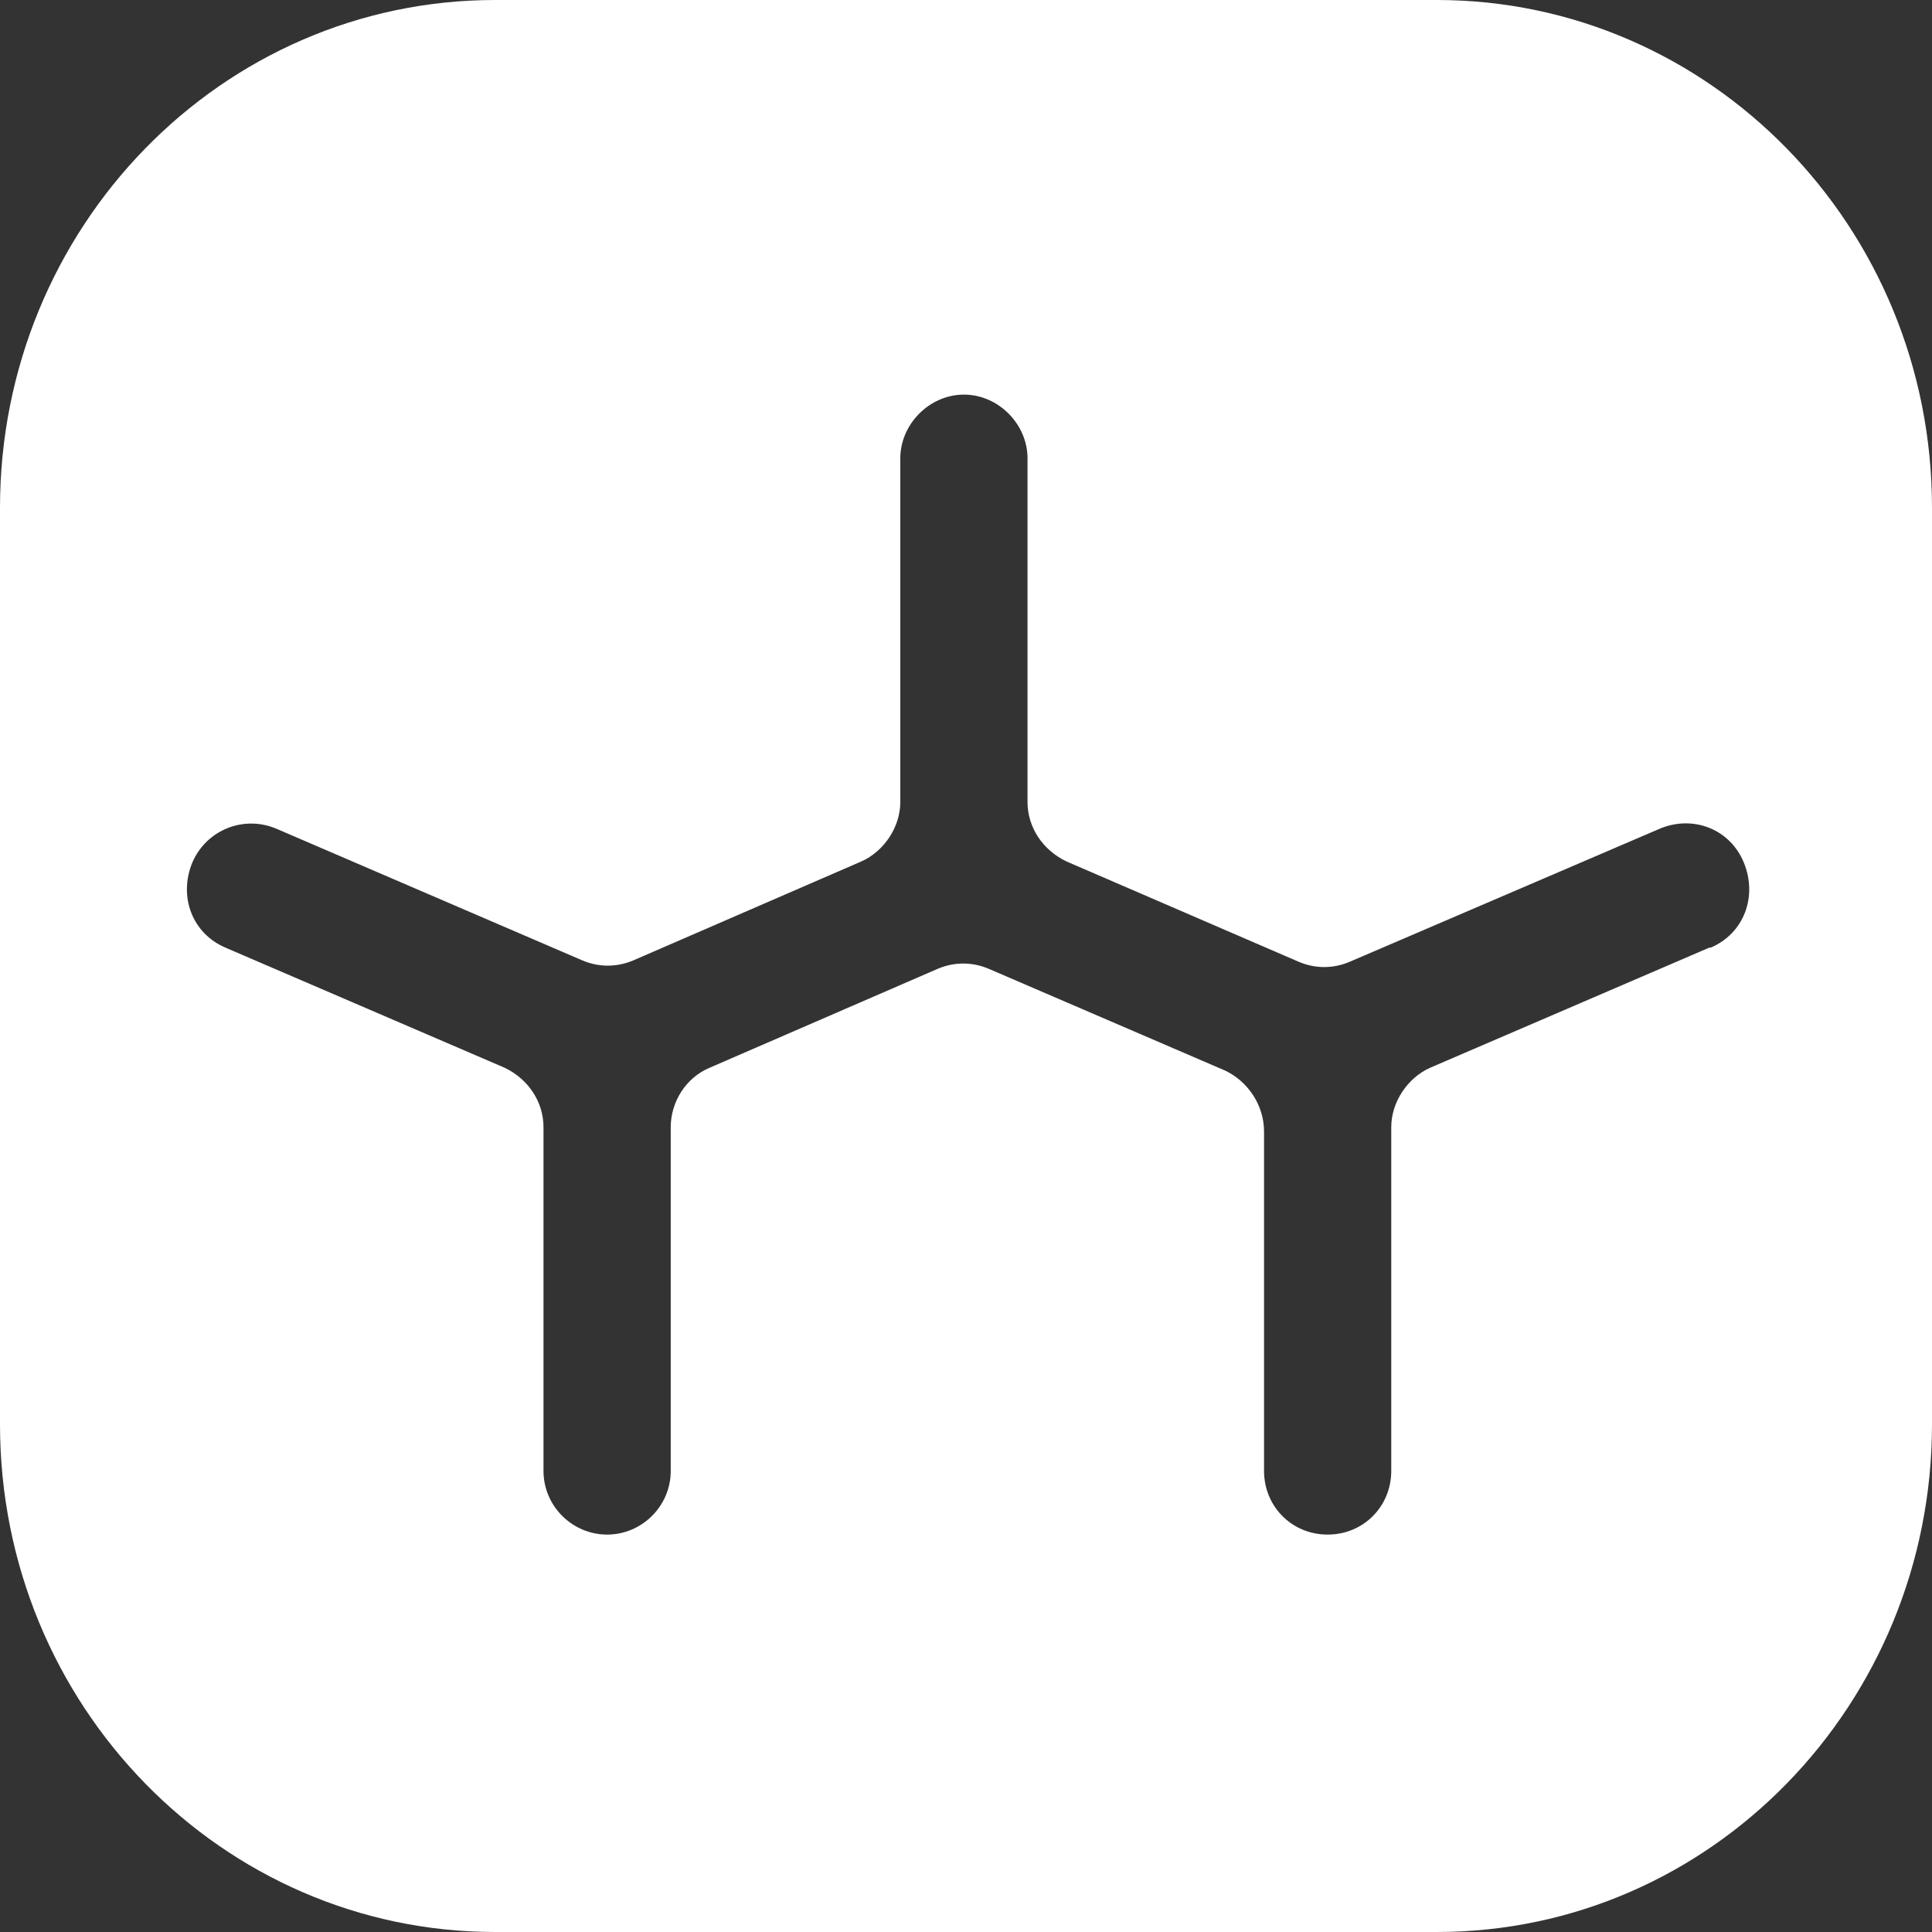
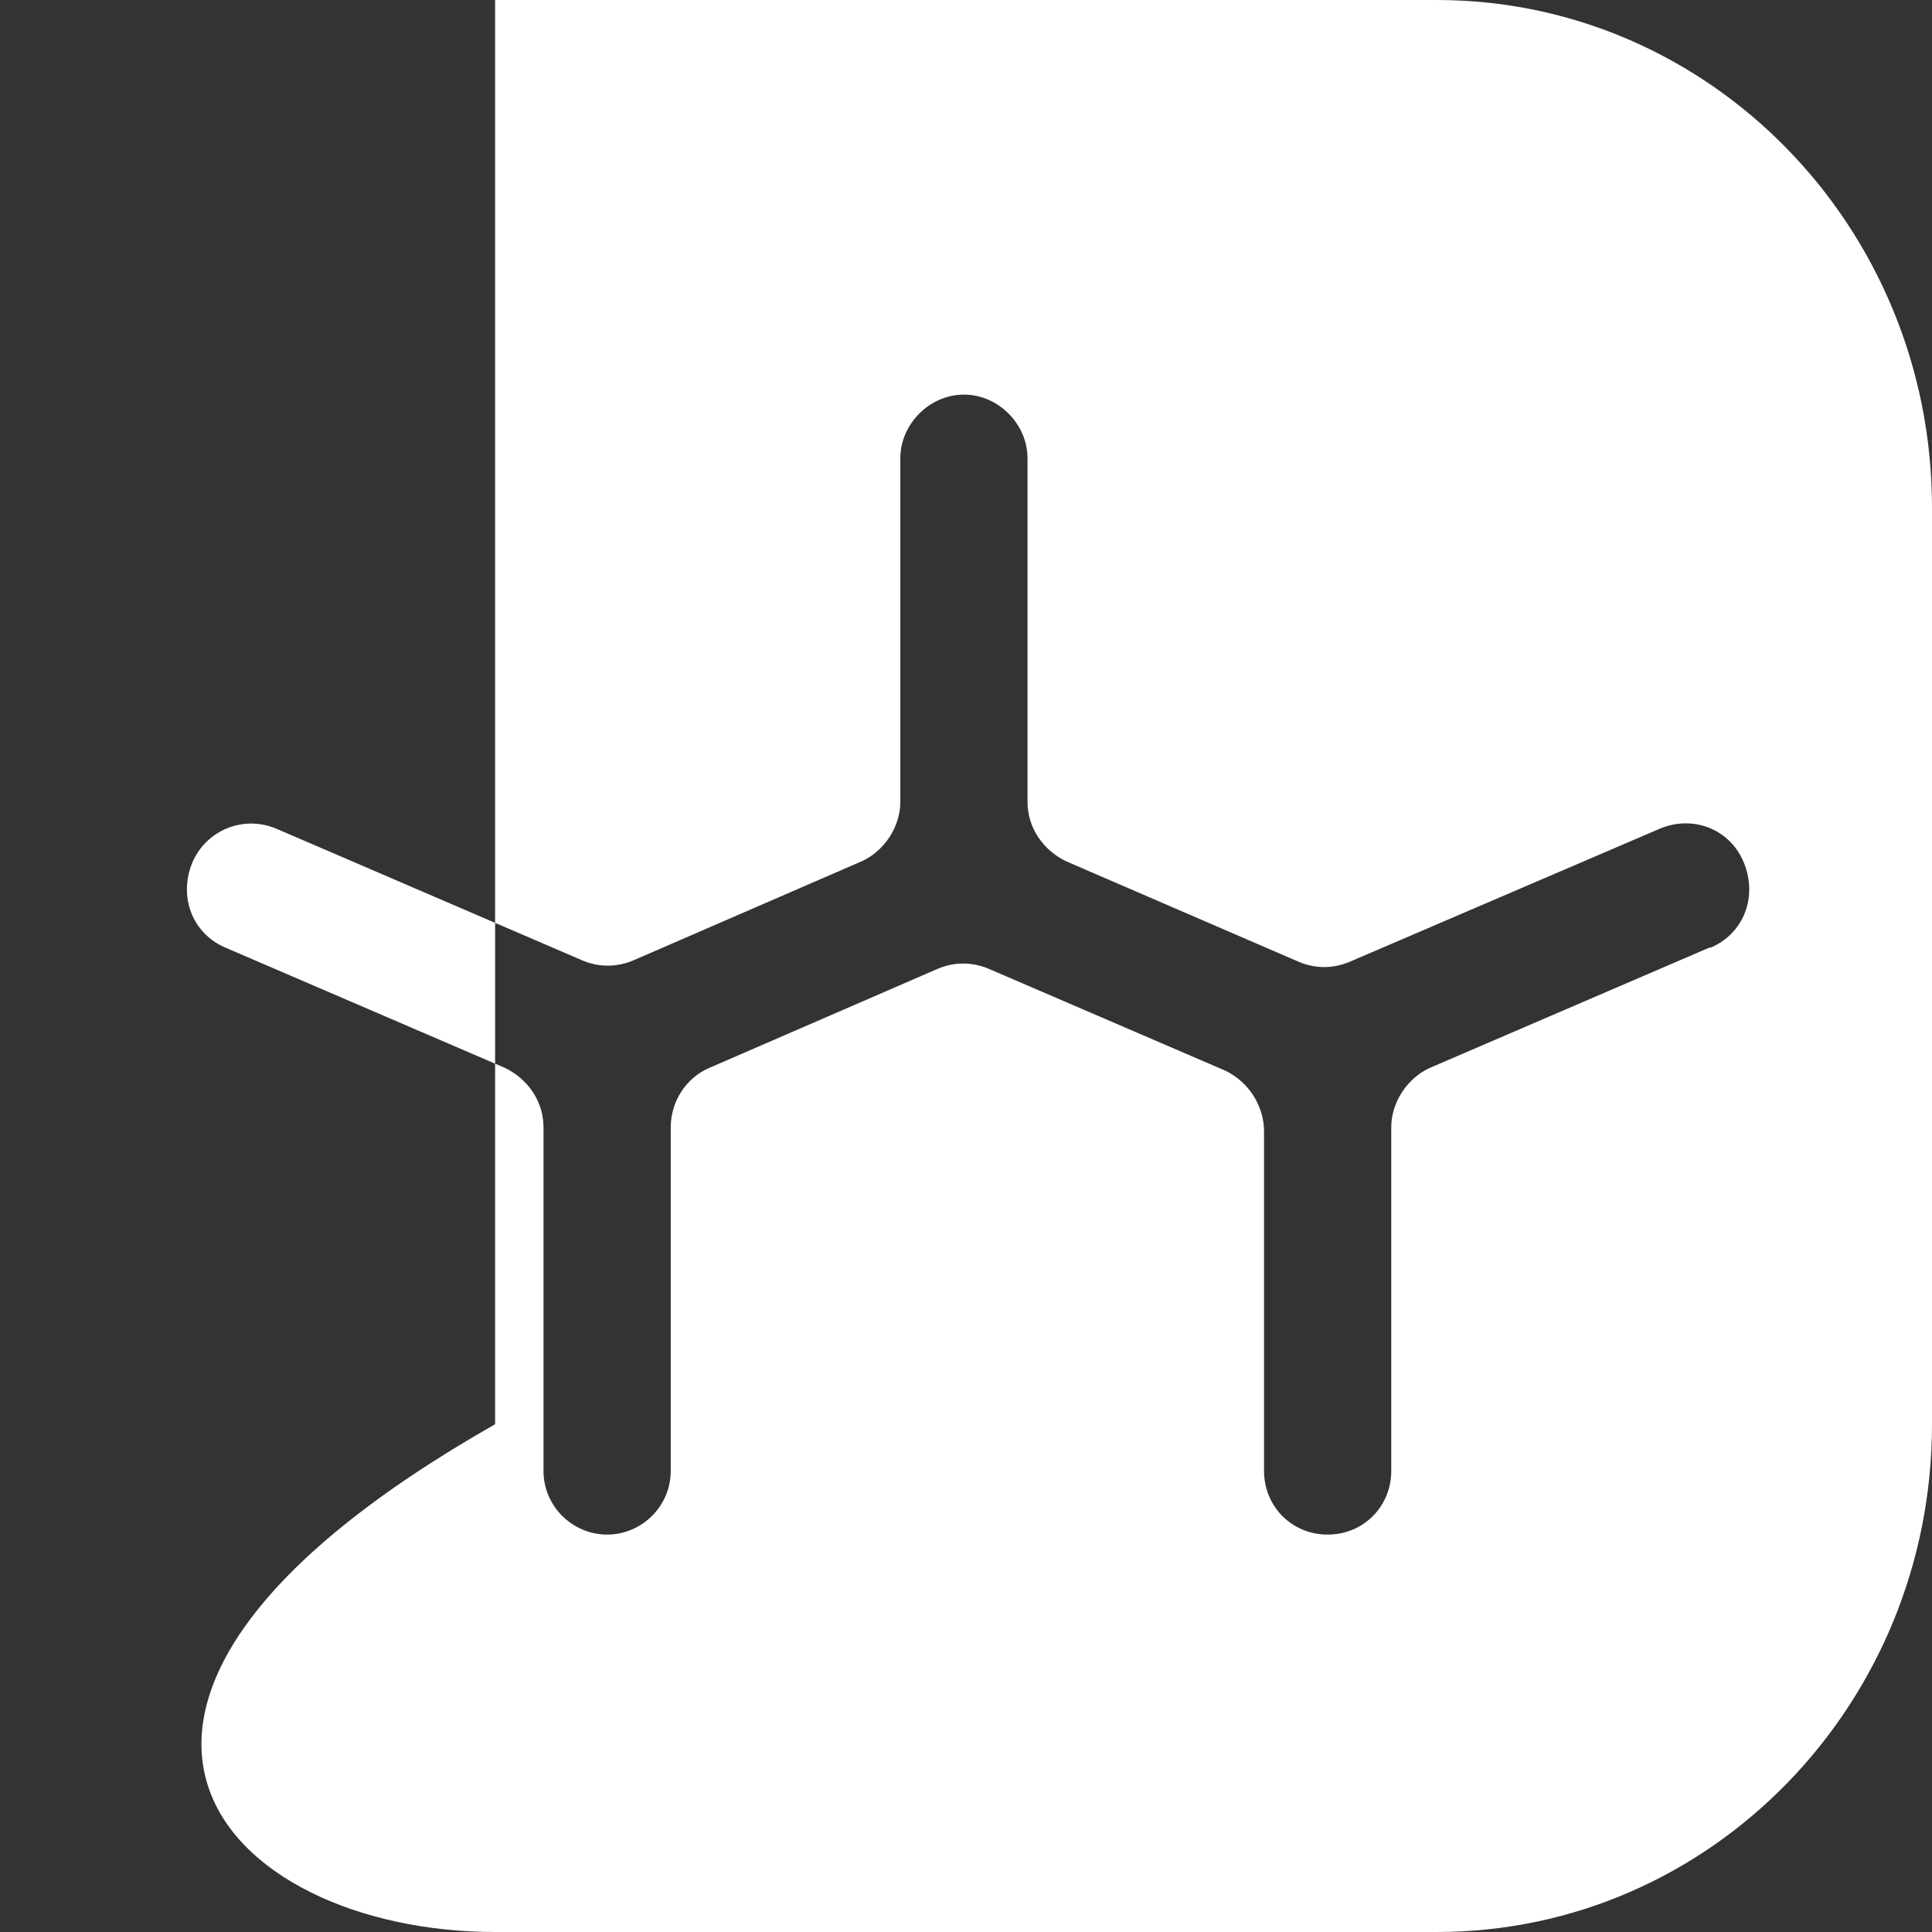
<svg xmlns="http://www.w3.org/2000/svg" width="64" height="64" viewBox="0 0 64 64" fill="none">
  <rect x="0" y="0" width="64" height="64" fill="#333333" stroke="none" />
-   <path d="M47.599 0H16.401C7.33 0 0 7.543 0 16.82V47.18C0 56.504 7.376 64 16.401 64H47.599C56.67 64 64 56.457 64 47.18V16.82C64 7.496 56.624 0 47.599 0ZM56.624 31.391L47.37 35.373C46.637 35.701 46.087 36.498 46.087 37.341V48.726C46.087 49.898 45.171 50.835 43.98 50.835C42.789 50.835 41.873 49.898 41.873 48.726V37.482C41.873 36.638 41.368 35.842 40.59 35.467L32.756 32.094C32.206 31.86 31.611 31.86 31.061 32.094L23.502 35.373C22.723 35.701 22.219 36.498 22.219 37.341V48.726C22.219 49.898 21.257 50.835 20.112 50.835C18.966 50.835 18.004 49.898 18.004 48.726V37.341C18.004 36.498 17.5 35.748 16.722 35.373L7.467 31.391C6.368 30.922 5.91 29.704 6.368 28.58C6.826 27.502 8.063 26.987 9.162 27.455L19.287 31.813C19.837 32.047 20.432 32.047 20.982 31.813L28.541 28.533C29.274 28.205 29.824 27.409 29.824 26.565V15.18C29.824 14.056 30.786 13.072 31.931 13.072C33.077 13.072 34.038 14.056 34.038 15.18V26.565C34.038 27.409 34.543 28.158 35.321 28.533L43.018 31.859C43.568 32.094 44.163 32.094 44.713 31.859L54.975 27.455C56.074 26.987 57.311 27.455 57.769 28.58C58.227 29.704 57.769 30.922 56.67 31.391H56.624Z" fill="white" />
+   <path d="M47.599 0H16.401V47.18C0 56.504 7.376 64 16.401 64H47.599C56.67 64 64 56.457 64 47.18V16.82C64 7.496 56.624 0 47.599 0ZM56.624 31.391L47.37 35.373C46.637 35.701 46.087 36.498 46.087 37.341V48.726C46.087 49.898 45.171 50.835 43.98 50.835C42.789 50.835 41.873 49.898 41.873 48.726V37.482C41.873 36.638 41.368 35.842 40.59 35.467L32.756 32.094C32.206 31.86 31.611 31.86 31.061 32.094L23.502 35.373C22.723 35.701 22.219 36.498 22.219 37.341V48.726C22.219 49.898 21.257 50.835 20.112 50.835C18.966 50.835 18.004 49.898 18.004 48.726V37.341C18.004 36.498 17.5 35.748 16.722 35.373L7.467 31.391C6.368 30.922 5.91 29.704 6.368 28.58C6.826 27.502 8.063 26.987 9.162 27.455L19.287 31.813C19.837 32.047 20.432 32.047 20.982 31.813L28.541 28.533C29.274 28.205 29.824 27.409 29.824 26.565V15.18C29.824 14.056 30.786 13.072 31.931 13.072C33.077 13.072 34.038 14.056 34.038 15.18V26.565C34.038 27.409 34.543 28.158 35.321 28.533L43.018 31.859C43.568 32.094 44.163 32.094 44.713 31.859L54.975 27.455C56.074 26.987 57.311 27.455 57.769 28.58C58.227 29.704 57.769 30.922 56.67 31.391H56.624Z" fill="white" />
</svg>